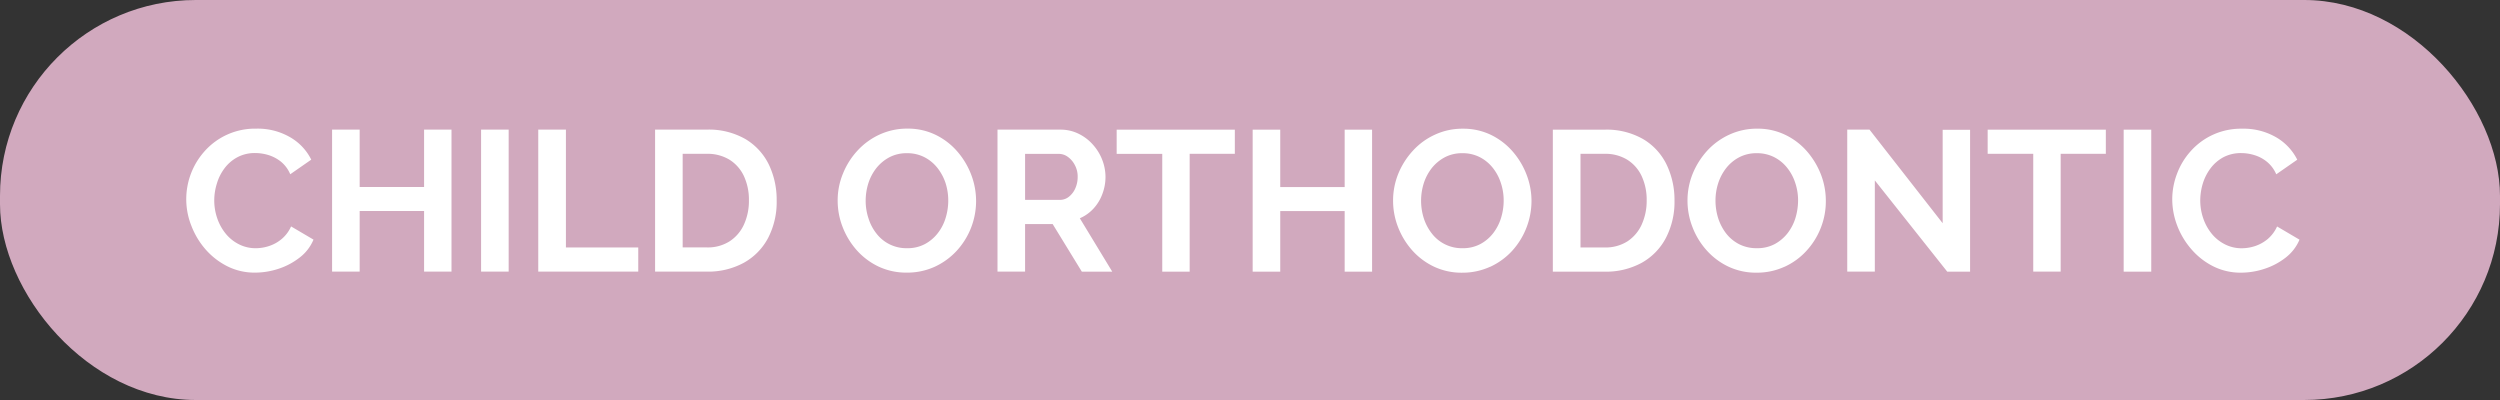
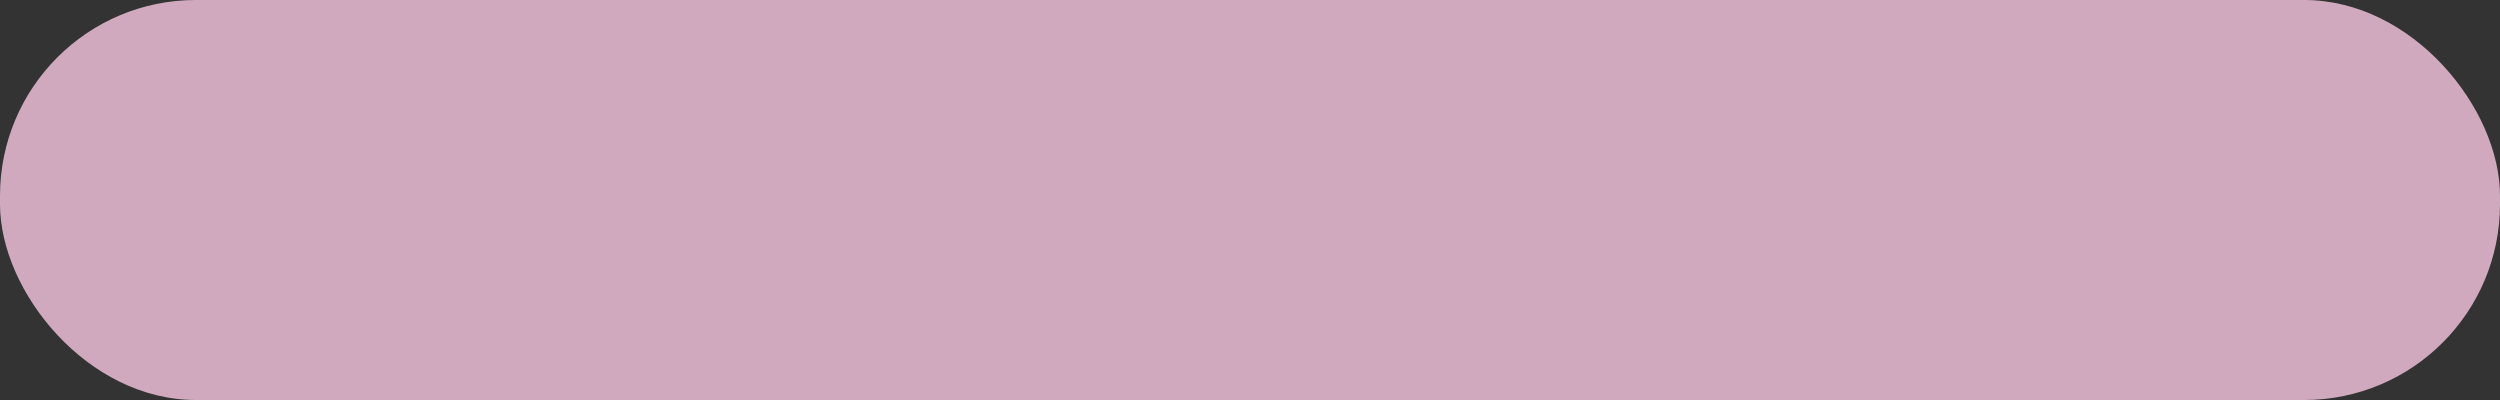
<svg xmlns="http://www.w3.org/2000/svg" id="アイキャッチ-CHILD_ORTHODONTIC.svg" data-name="アイキャッチ-CHILD ORTHODONTIC.svg" width="300" height="48" viewBox="0 0 300 48">
  <rect x="0" y="0" width="300" height="48" fill="#333333" stroke="none" />
  <defs>
    <style>
      .cls-1 {
        fill: #d1a9be;
      }

      .cls-2 {
        fill: #fff;
        fill-rule: evenodd;
      }
    </style>
  </defs>
  <rect id="長方形_913" data-name="長方形 913" class="cls-1" width="300" height="48" rx="23.5" ry="23.5" />
-   <path id="CHILD_ORTHODONTIC" data-name="CHILD ORTHODONTIC" class="cls-2" d="M1286.97,204.11a9.427,9.427,0,0,0,1.71,2.832,8.613,8.613,0,0,0,2.61,2.016,7.251,7.251,0,0,0,3.32.756,9.043,9.043,0,0,0,2.8-.456,8.3,8.3,0,0,0,2.54-1.344,5.256,5.256,0,0,0,1.67-2.16l-2.69-1.584a4.175,4.175,0,0,1-1.13,1.512,4.551,4.551,0,0,1-1.51.84,5.1,5.1,0,0,1-1.58.264,4.4,4.4,0,0,1-2.03-.468,4.863,4.863,0,0,1-1.59-1.272,5.93,5.93,0,0,1-1.02-1.848,6.544,6.544,0,0,1-.36-2.148,6.809,6.809,0,0,1,.32-2.04,5.72,5.72,0,0,1,.92-1.824,4.71,4.71,0,0,1,1.54-1.32,4.449,4.449,0,0,1,2.17-.5,5.471,5.471,0,0,1,1.55.24,4.563,4.563,0,0,1,1.5.792,3.9,3.9,0,0,1,1.12,1.512l2.52-1.752a6.361,6.361,0,0,0-2.53-2.688,7.737,7.737,0,0,0-4.07-1.032,8.1,8.1,0,0,0-6.18,2.688A8.626,8.626,0,0,0,1286.97,204.11Zm27.92-11.556v6.888h-7.73v-6.888h-3.31v17.04h3.31v-7.272h7.73v7.272h3.29v-17.04h-3.29Zm10.15,17.04v-17.04h-3.31v17.04h3.31Zm15.55,0v-2.9h-8.68V192.554h-3.32v17.04h12Zm8.21,0a8.942,8.942,0,0,0,4.45-1.056,7.3,7.3,0,0,0,2.92-2.976,9.369,9.369,0,0,0,1.03-4.512,9.748,9.748,0,0,0-.93-4.284,7.252,7.252,0,0,0-2.81-3.072,8.817,8.817,0,0,0-4.66-1.14h-6.19v17.04h6.19Zm4.48-5.664a4.732,4.732,0,0,1-1.71,2.016,4.86,4.86,0,0,1-2.77.744h-2.88V195.458h2.88a5.059,5.059,0,0,1,2.74.708,4.619,4.619,0,0,1,1.73,1.968,6.709,6.709,0,0,1,.6,2.916A6.818,6.818,0,0,1,1353.28,203.93Zm22.87,5.088a8.285,8.285,0,0,0,2.64-1.908,8.818,8.818,0,0,0,2.34-5.988,8.834,8.834,0,0,0-.59-3.168,9.274,9.274,0,0,0-1.67-2.784,8.153,8.153,0,0,0-2.6-1.992,7.592,7.592,0,0,0-3.37-.744,7.877,7.877,0,0,0-3.34.708,8.262,8.262,0,0,0-2.65,1.92,9,9,0,0,0-1.75,2.76,8.367,8.367,0,0,0-.64,3.252,8.728,8.728,0,0,0,.6,3.18,9.167,9.167,0,0,0,1.7,2.784,8.233,8.233,0,0,0,2.62,1.956,7.786,7.786,0,0,0,3.38.72A7.946,7.946,0,0,0,1376.15,209.018ZM1368.2,199a5.848,5.848,0,0,1,.96-1.824,5.037,5.037,0,0,1,1.56-1.3,4.421,4.421,0,0,1,2.1-.492,4.506,4.506,0,0,1,2.09.468,4.754,4.754,0,0,1,1.56,1.272,5.918,5.918,0,0,1,.99,1.824,6.857,6.857,0,0,1,.33,2.124,7.03,7.03,0,0,1-.31,2.064,5.552,5.552,0,0,1-.95,1.848,4.821,4.821,0,0,1-1.55,1.308,4.4,4.4,0,0,1-2.13.492,4.521,4.521,0,0,1-3.66-1.74,5.647,5.647,0,0,1-.97-1.836,6.688,6.688,0,0,1-.34-2.136A7,7,0,0,1,1368.2,199Zm18.81,10.6v-5.712h3.31l3.5,5.712h3.65l-3.89-6.408a4.837,4.837,0,0,0,1.64-1.164,5.233,5.233,0,0,0,1.06-1.74,5.751,5.751,0,0,0,.38-2.064,5.687,5.687,0,0,0-.4-2.064,5.886,5.886,0,0,0-1.13-1.824,5.477,5.477,0,0,0-1.73-1.3,4.861,4.861,0,0,0-2.14-.48h-7.56v17.04h3.31Zm0-14.136h4.03a1.834,1.834,0,0,1,1.1.36,2.75,2.75,0,0,1,.84.984,2.875,2.875,0,0,1,.34,1.416,3.314,3.314,0,0,1-.29,1.392,2.606,2.606,0,0,1-.77,1,1.733,1.733,0,0,1-1.1.372h-4.15v-5.52Zm25.17-2.9H1398v2.9h5.47v14.136h3.29V195.458h5.42v-2.9Zm13.18,0v6.888h-7.73v-6.888h-3.31v17.04h3.31v-7.272h7.73v7.272h3.29v-17.04h-3.29Zm17.44,16.464a8.285,8.285,0,0,0,2.64-1.908,8.946,8.946,0,0,0,2.34-5.988,8.834,8.834,0,0,0-.59-3.168,9.274,9.274,0,0,0-1.67-2.784,8.153,8.153,0,0,0-2.6-1.992,7.6,7.6,0,0,0-3.38-.744,7.832,7.832,0,0,0-3.33.708,8.154,8.154,0,0,0-2.65,1.92,9.226,9.226,0,0,0-1.76,2.76,8.545,8.545,0,0,0-.63,3.252,8.728,8.728,0,0,0,.6,3.18,9.167,9.167,0,0,0,1.7,2.784,8.233,8.233,0,0,0,2.62,1.956,7.754,7.754,0,0,0,3.38.72A7.946,7.946,0,0,0,1442.8,209.018ZM1434.85,199a5.848,5.848,0,0,1,.96-1.824,5.037,5.037,0,0,1,1.56-1.3,4.421,4.421,0,0,1,2.1-.492,4.506,4.506,0,0,1,2.09.468,4.754,4.754,0,0,1,1.56,1.272,5.692,5.692,0,0,1,.98,1.824,6.58,6.58,0,0,1,.34,2.124,7.03,7.03,0,0,1-.31,2.064,5.744,5.744,0,0,1-.95,1.848,4.821,4.821,0,0,1-1.55,1.308,4.43,4.43,0,0,1-2.13.492,4.521,4.521,0,0,1-3.66-1.74,5.867,5.867,0,0,1-.98-1.836A6.986,6.986,0,0,1,1434.85,199Zm21.69,10.6a8.969,8.969,0,0,0,4.45-1.056,7.279,7.279,0,0,0,2.91-2.976,9.372,9.372,0,0,0,1.04-4.512,9.753,9.753,0,0,0-.94-4.284,7.189,7.189,0,0,0-2.81-3.072,8.8,8.8,0,0,0-4.65-1.14h-6.2v17.04h6.2Zm4.47-5.664a4.78,4.78,0,0,1-1.7,2.016,4.905,4.905,0,0,1-2.77.744h-2.88V195.458h2.88a5.024,5.024,0,0,1,2.73.708,4.619,4.619,0,0,1,1.73,1.968,6.709,6.709,0,0,1,.6,2.916A6.818,6.818,0,0,1,1461.01,203.93Zm17.11,5.088a8.07,8.07,0,0,0,2.64-1.908,8.765,8.765,0,0,0,1.73-2.76,8.66,8.66,0,0,0,.61-3.228,8.824,8.824,0,0,0-.58-3.168,9.484,9.484,0,0,0-1.67-2.784,8.085,8.085,0,0,0-2.61-1.992,7.562,7.562,0,0,0-3.37-.744,7.832,7.832,0,0,0-3.33.708,8.3,8.3,0,0,0-2.66,1.92,9.4,9.4,0,0,0-1.75,2.76,8.545,8.545,0,0,0-.63,3.252,8.728,8.728,0,0,0,.6,3.18,8.974,8.974,0,0,0,1.7,2.784,8.233,8.233,0,0,0,2.62,1.956,7.723,7.723,0,0,0,3.38.72A7.868,7.868,0,0,0,1478.12,209.018ZM1470.18,199a5.848,5.848,0,0,1,.96-1.824,4.818,4.818,0,0,1,1.56-1.3,4.421,4.421,0,0,1,2.1-.492,4.535,4.535,0,0,1,2.09.468,4.754,4.754,0,0,1,1.56,1.272,5.692,5.692,0,0,1,.98,1.824,6.58,6.58,0,0,1,.34,2.124,7.378,7.378,0,0,1-.31,2.064,5.744,5.744,0,0,1-.95,1.848,4.929,4.929,0,0,1-1.55,1.308,4.443,4.443,0,0,1-2.14.492,4.607,4.607,0,0,1-2.1-.468,4.754,4.754,0,0,1-1.56-1.272,6.057,6.057,0,0,1-.97-1.836,6.97,6.97,0,0,1-.33-2.136A6.694,6.694,0,0,1,1470.18,199Zm27.49,10.6h2.74V192.578h-3.29v11.208l-8.78-11.232h-2.67v17.04h3.31V198.65Zm19.03-17.04h-14.18v2.9h5.47v14.136h3.29V195.458h5.42v-2.9Zm5.45,17.04v-17.04h-3.31v17.04h3.31Zm3.13-5.484a9.456,9.456,0,0,0,1.72,2.832,8.453,8.453,0,0,0,2.6,2.016,7.293,7.293,0,0,0,3.33.756,8.981,8.981,0,0,0,2.79-.456,8.24,8.24,0,0,0,2.55-1.344,5.341,5.341,0,0,0,1.67-2.16l-2.69-1.584a4.291,4.291,0,0,1-1.13,1.512,4.651,4.651,0,0,1-1.51.84,5.209,5.209,0,0,1-1.59.264,4.39,4.39,0,0,1-2.02-.468,4.863,4.863,0,0,1-1.59-1.272,5.93,5.93,0,0,1-1.02-1.848,6.544,6.544,0,0,1-.36-2.148,7.129,7.129,0,0,1,.31-2.04,5.957,5.957,0,0,1,.93-1.824,4.778,4.778,0,0,1,1.53-1.32,4.489,4.489,0,0,1,2.18-.5,5.353,5.353,0,0,1,1.54.24,4.375,4.375,0,0,1,1.5.792,3.919,3.919,0,0,1,1.13,1.512l2.52-1.752a6.423,6.423,0,0,0-2.53-2.688,7.762,7.762,0,0,0-4.07-1.032,8.059,8.059,0,0,0-6.18,2.688,8.459,8.459,0,0,0-1.65,2.724,8.613,8.613,0,0,0-.57,3.084A8.868,8.868,0,0,0,1525.28,204.11Z" transform="translate(-1264 -177)" />
</svg>